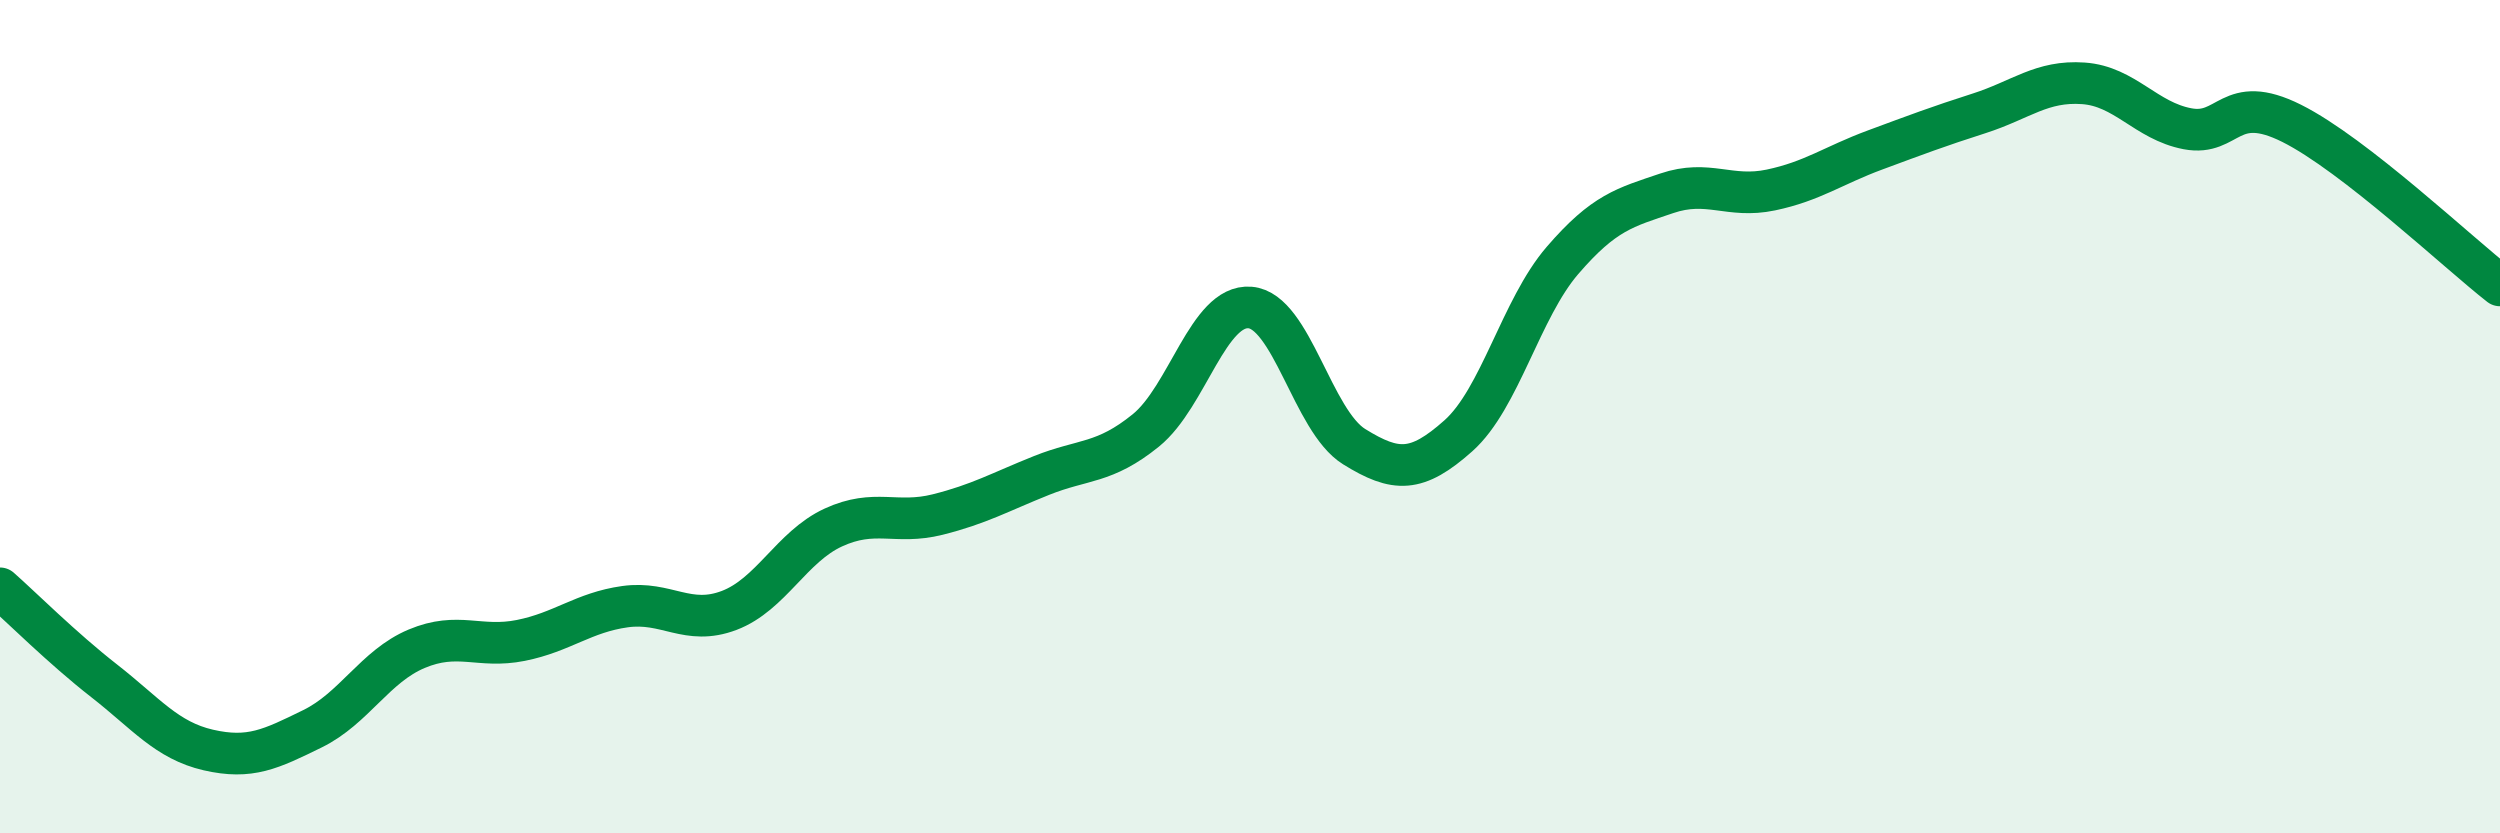
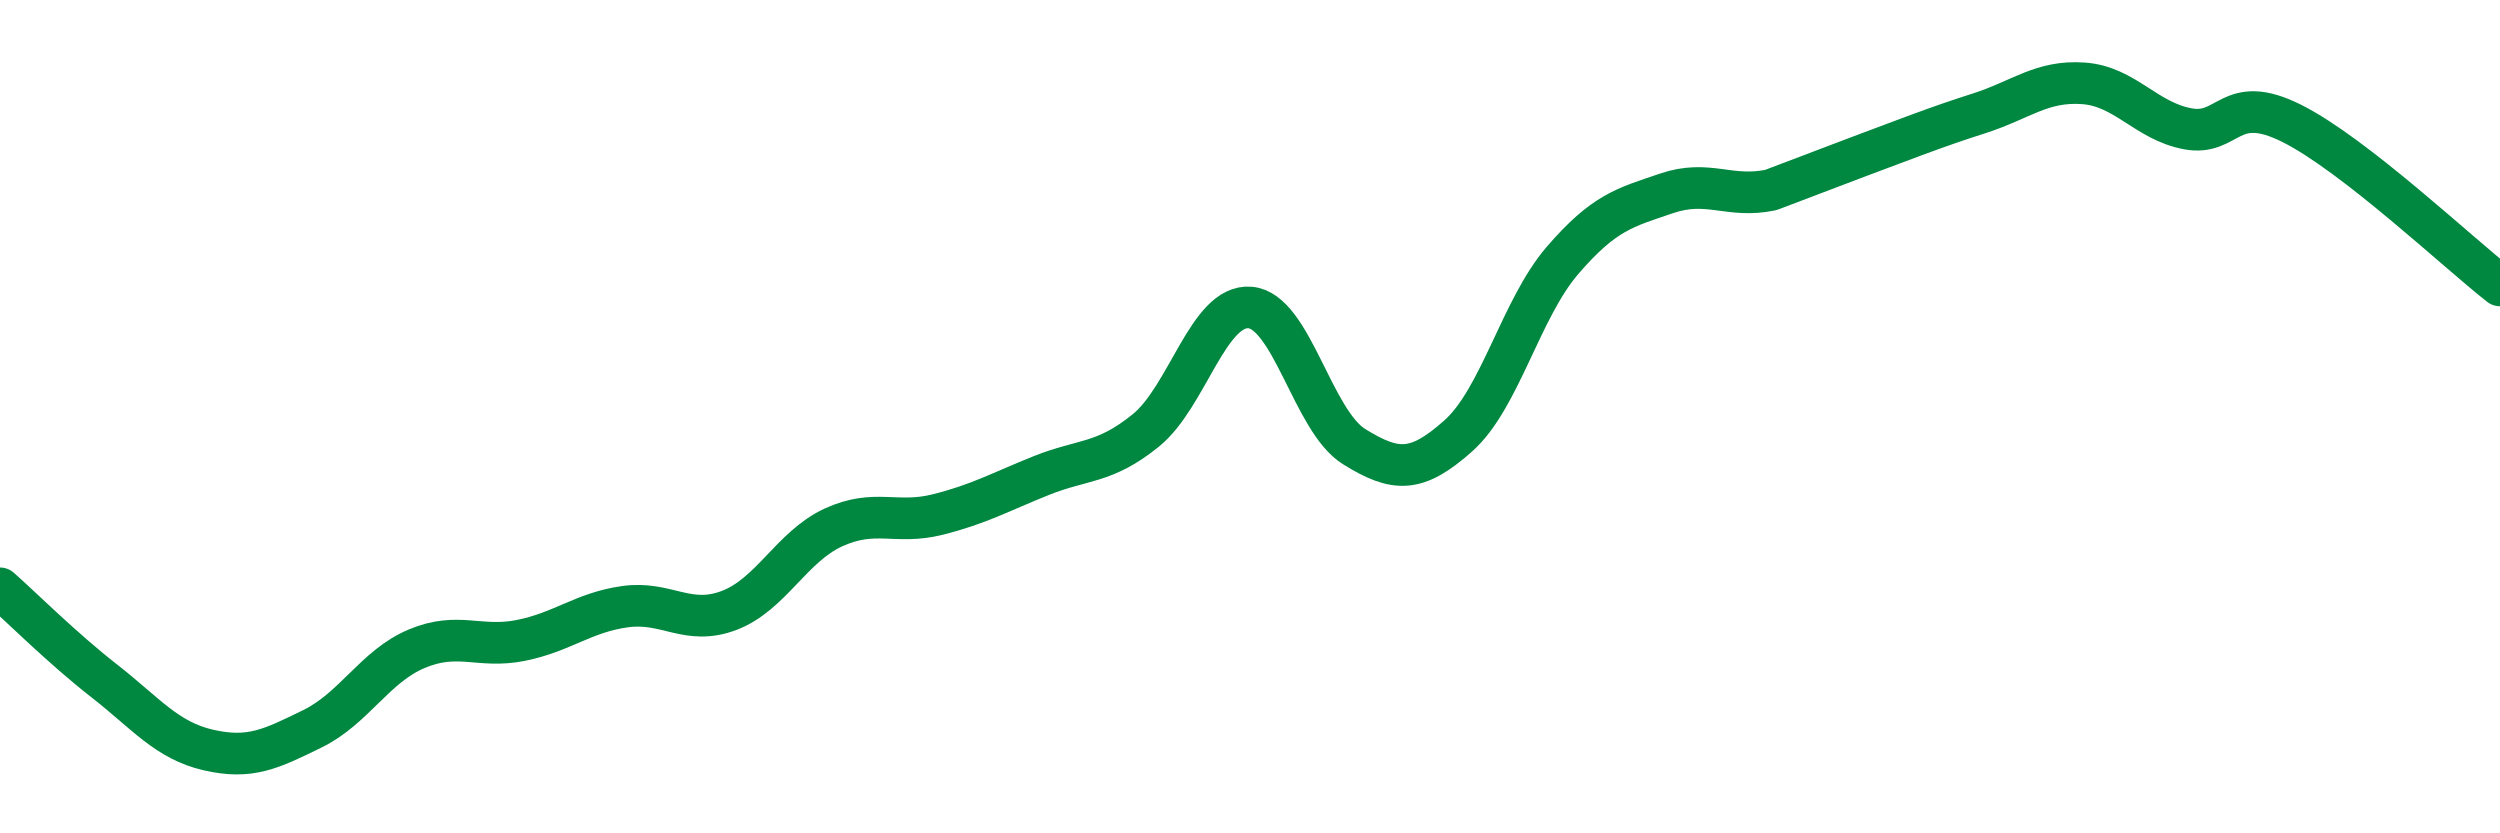
<svg xmlns="http://www.w3.org/2000/svg" width="60" height="20" viewBox="0 0 60 20">
-   <path d="M 0,14.12 C 0.5,14.56 1.5,15.56 2.5,16.34 C 3.5,17.12 4,17.77 5,18 C 6,18.23 6.5,17.98 7.5,17.49 C 8.5,17 9,15.99 10,15.57 C 11,15.15 11.5,15.57 12.5,15.37 C 13.5,15.17 14,14.7 15,14.56 C 16,14.42 16.5,15.03 17.5,14.65 C 18.5,14.27 19,13.12 20,12.66 C 21,12.2 21.5,12.6 22.5,12.35 C 23.5,12.1 24,11.81 25,11.41 C 26,11.01 26.5,11.14 27.5,10.33 C 28.5,9.52 29,7.3 30,7.38 C 31,7.46 31.5,10.1 32.5,10.72 C 33.5,11.34 34,11.35 35,10.46 C 36,9.57 36.5,7.41 37.5,6.25 C 38.5,5.09 39,4.98 40,4.64 C 41,4.3 41.5,4.77 42.5,4.56 C 43.5,4.35 44,3.97 45,3.6 C 46,3.23 46.5,3.04 47.5,2.72 C 48.5,2.4 49,1.93 50,2 C 51,2.07 51.5,2.9 52.5,3.09 C 53.5,3.28 53.5,2.21 55,2.96 C 56.5,3.71 59,6.07 60,6.85L60 20L0 20Z" fill="#008740" opacity="0.1" stroke-linecap="round" stroke-linejoin="round" />
-   <path d="M 0,14.12 C 0.5,14.56 1.5,15.56 2.5,16.34 C 3.5,17.12 4,17.77 5,18 C 6,18.23 6.5,17.98 7.5,17.49 C 8.5,17 9,15.99 10,15.57 C 11,15.15 11.5,15.57 12.5,15.37 C 13.5,15.17 14,14.7 15,14.56 C 16,14.42 16.5,15.03 17.5,14.65 C 18.5,14.27 19,13.12 20,12.66 C 21,12.2 21.5,12.6 22.5,12.35 C 23.5,12.1 24,11.81 25,11.41 C 26,11.01 26.5,11.14 27.5,10.33 C 28.5,9.52 29,7.3 30,7.38 C 31,7.46 31.5,10.1 32.5,10.72 C 33.5,11.34 34,11.35 35,10.46 C 36,9.57 36.5,7.41 37.5,6.25 C 38.5,5.09 39,4.98 40,4.64 C 41,4.3 41.5,4.77 42.5,4.56 C 43.5,4.35 44,3.97 45,3.6 C 46,3.23 46.5,3.04 47.5,2.72 C 48.5,2.4 49,1.93 50,2 C 51,2.07 51.5,2.9 52.5,3.09 C 53.5,3.28 53.5,2.21 55,2.96 C 56.5,3.71 59,6.07 60,6.85" stroke="#008740" stroke-width="1" fill="none" stroke-linecap="round" stroke-linejoin="round" />
+   <path d="M 0,14.12 C 0.5,14.56 1.5,15.56 2.5,16.34 C 3.5,17.12 4,17.77 5,18 C 6,18.23 6.5,17.98 7.5,17.49 C 8.5,17 9,15.99 10,15.57 C 11,15.15 11.5,15.57 12.5,15.37 C 13.5,15.17 14,14.7 15,14.56 C 16,14.42 16.5,15.03 17.5,14.65 C 18.5,14.27 19,13.12 20,12.66 C 21,12.2 21.5,12.6 22.5,12.35 C 23.5,12.1 24,11.81 25,11.41 C 26,11.01 26.5,11.14 27.5,10.33 C 28.5,9.52 29,7.3 30,7.38 C 31,7.46 31.5,10.1 32.5,10.72 C 33.5,11.34 34,11.35 35,10.46 C 36,9.57 36.5,7.41 37.5,6.25 C 38.5,5.09 39,4.98 40,4.64 C 41,4.3 41.5,4.77 42.5,4.56 C 46,3.23 46.5,3.04 47.5,2.72 C 48.5,2.4 49,1.93 50,2 C 51,2.07 51.5,2.9 52.5,3.09 C 53.5,3.28 53.5,2.21 55,2.96 C 56.5,3.71 59,6.07 60,6.85" stroke="#008740" stroke-width="1" fill="none" stroke-linecap="round" stroke-linejoin="round" />
</svg>